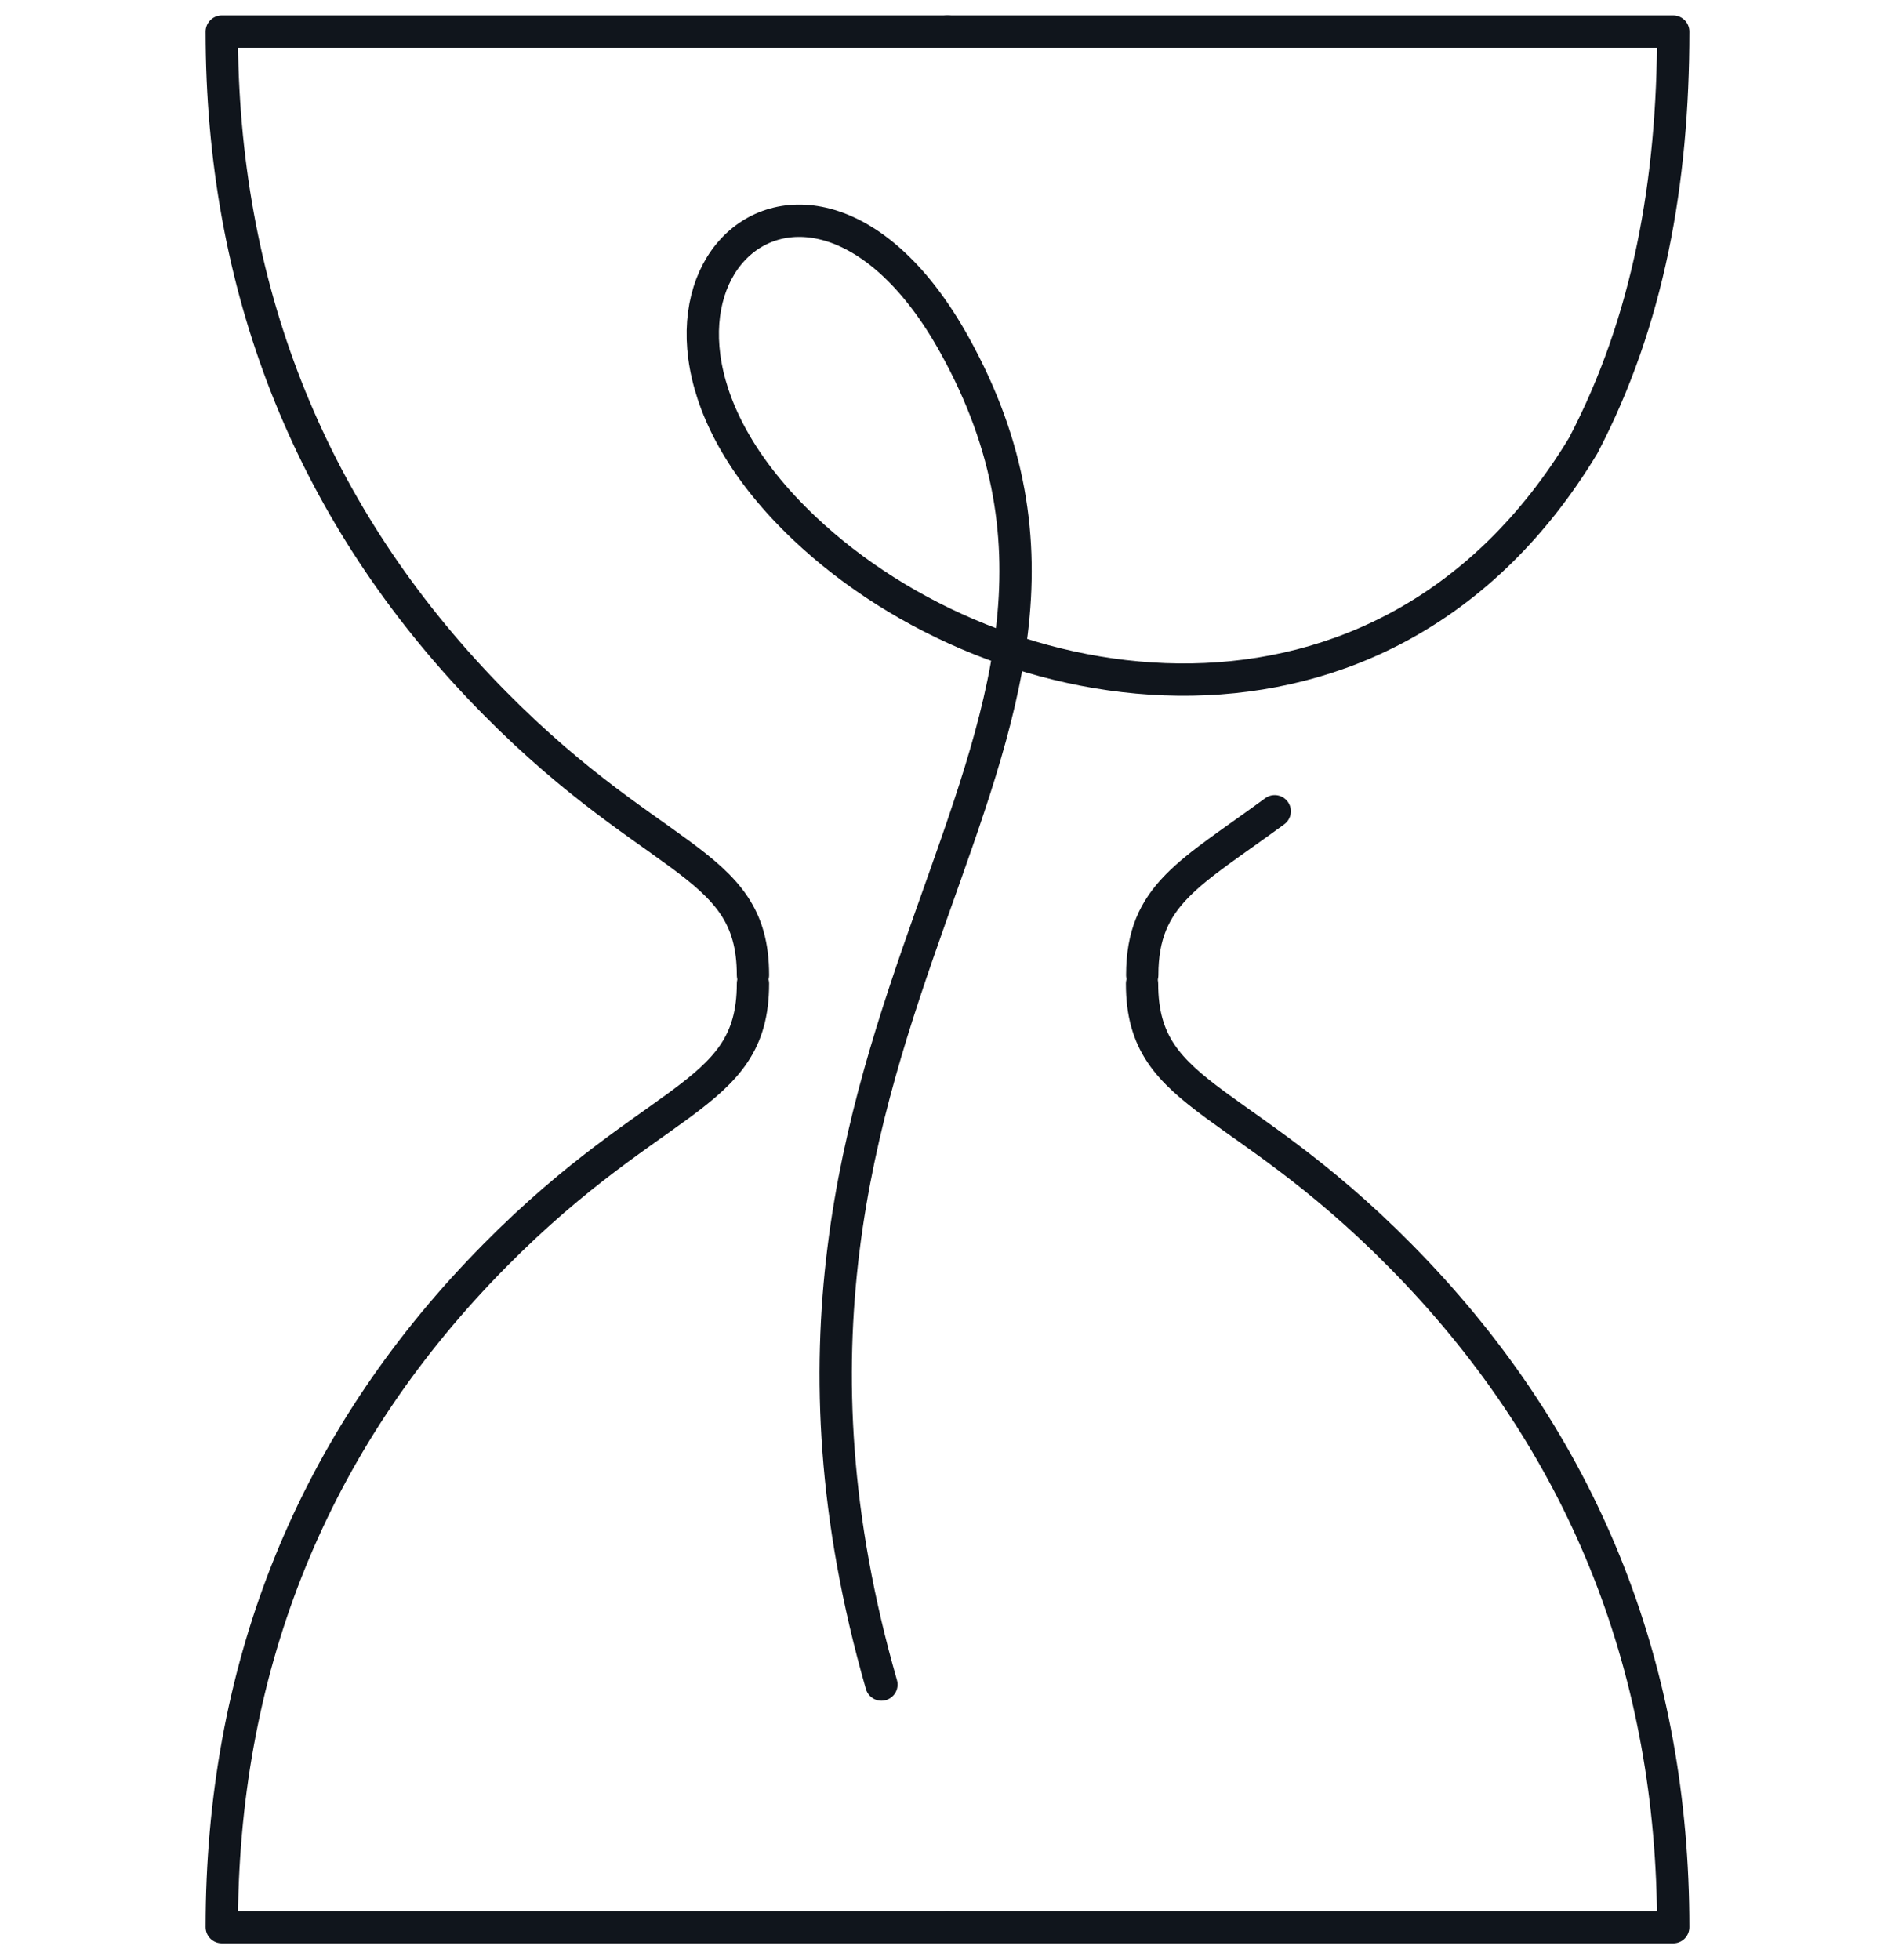
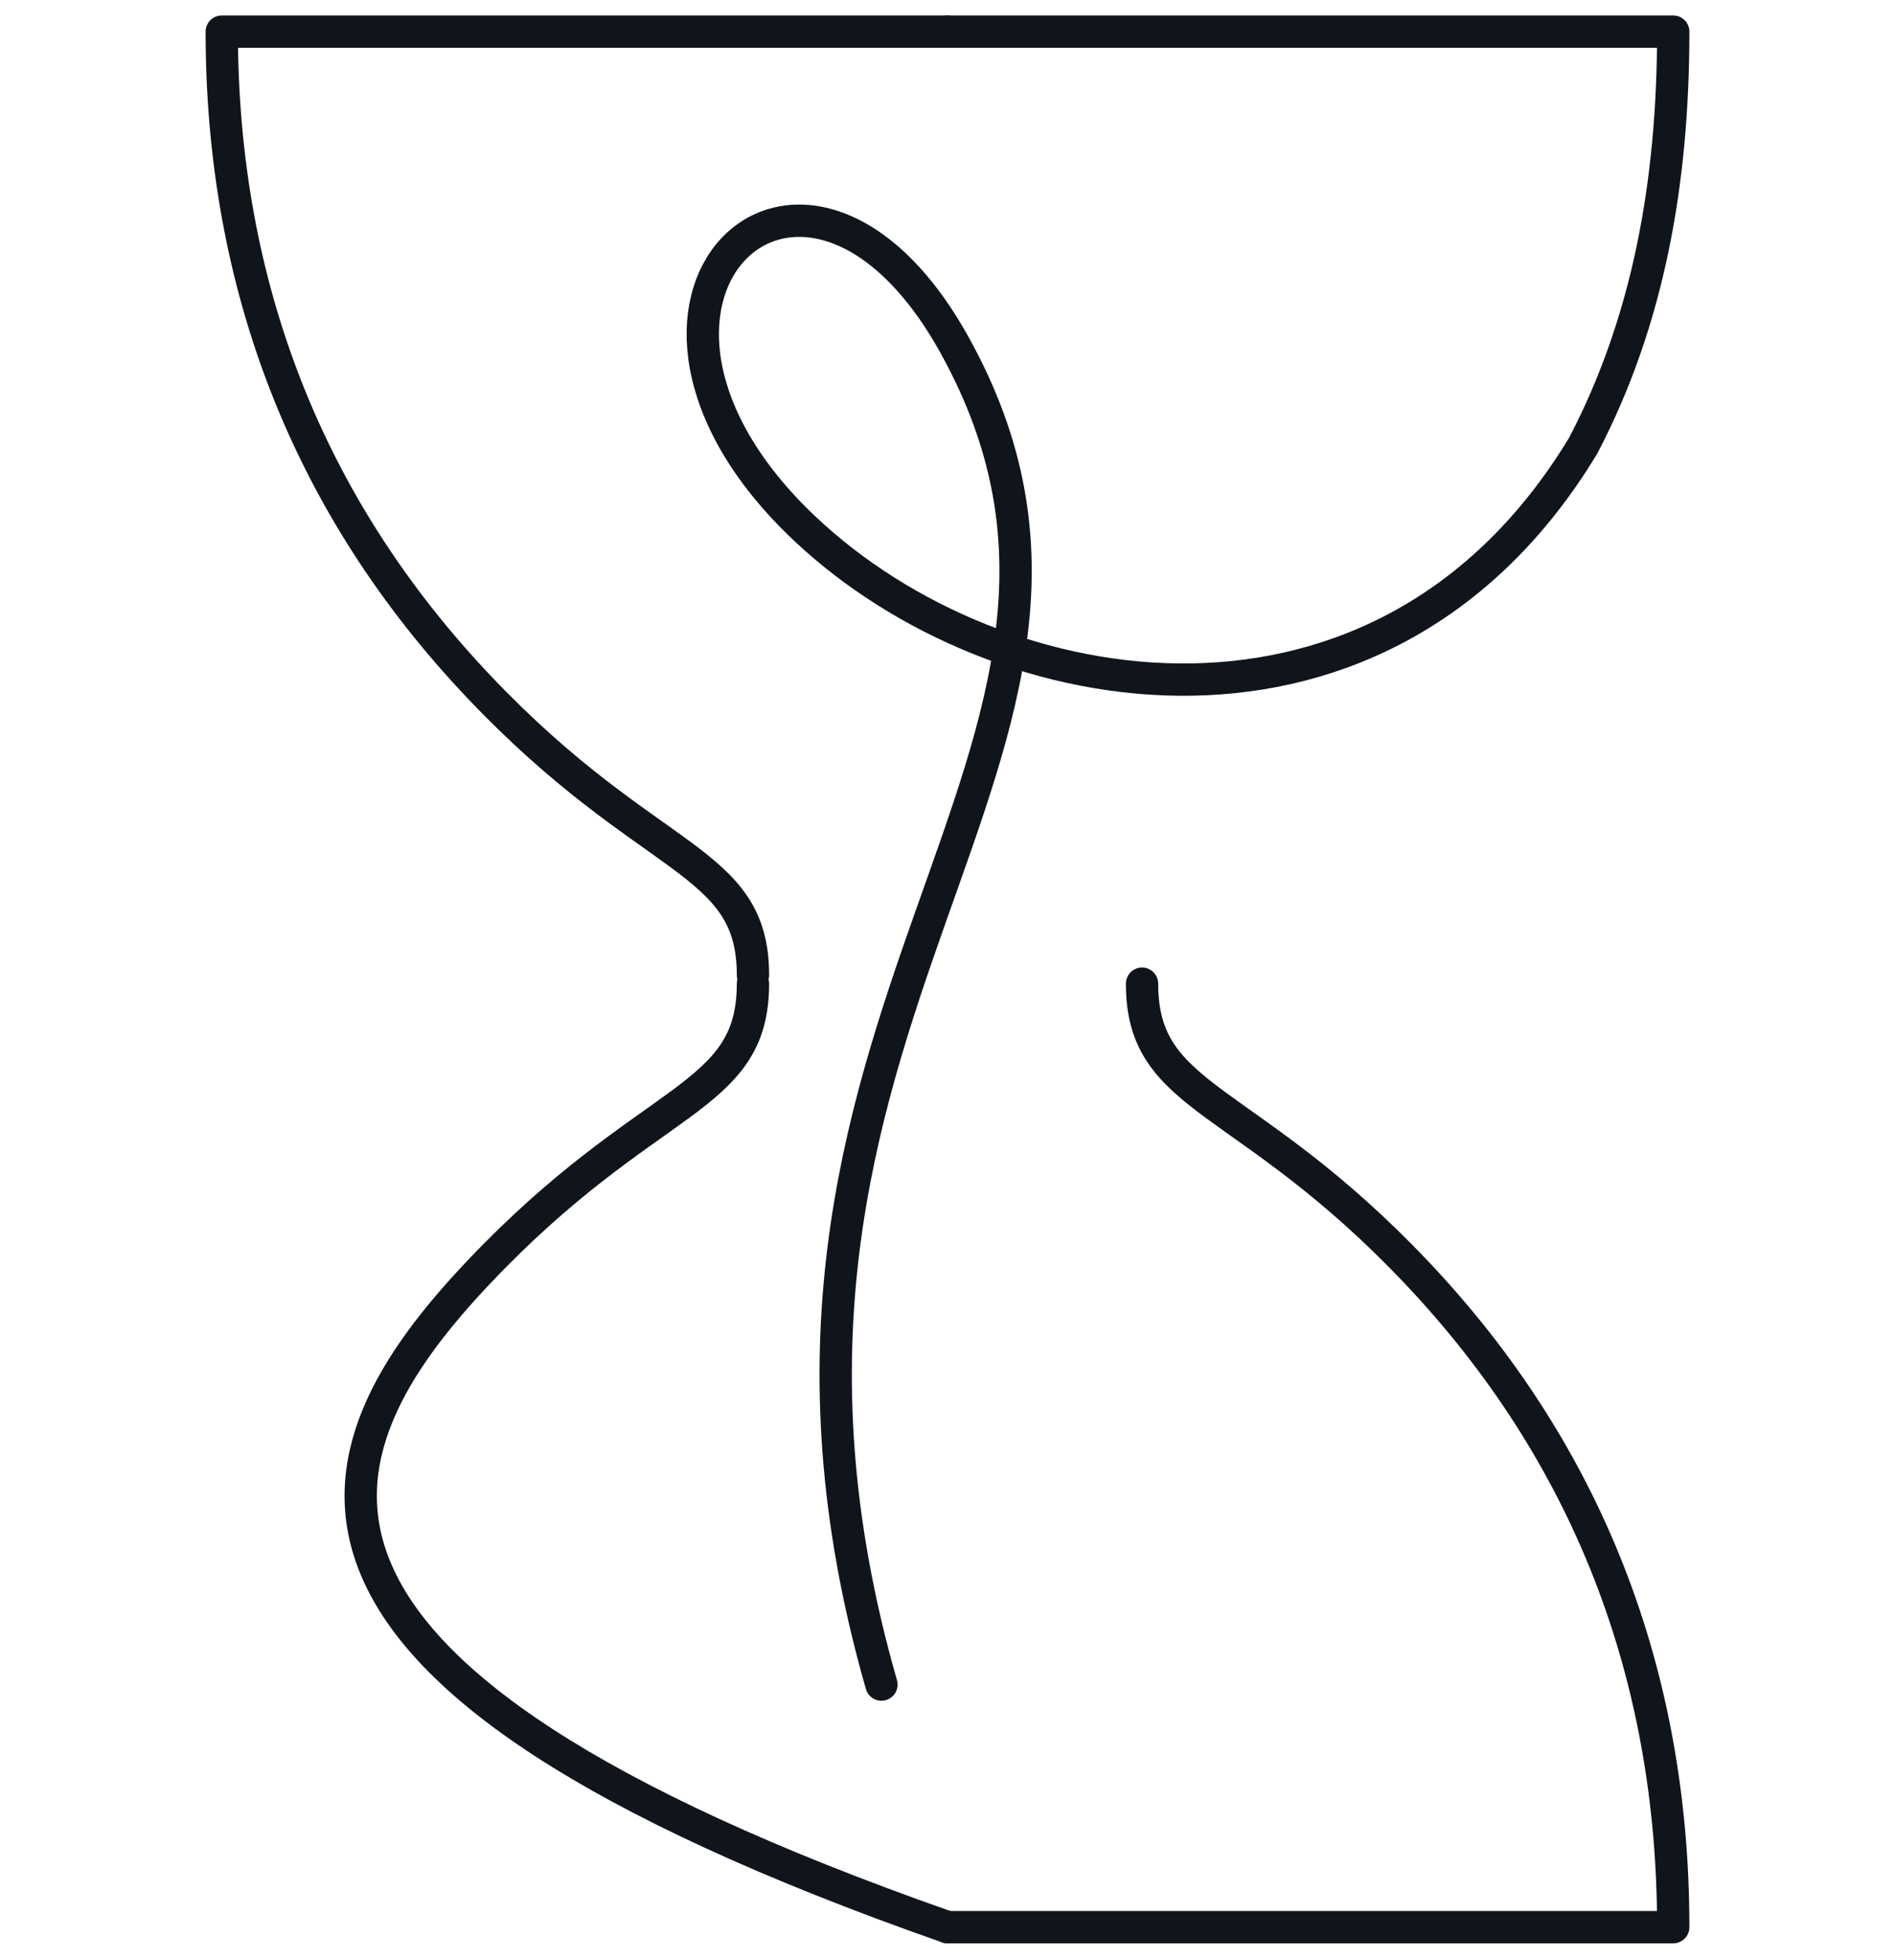
<svg xmlns="http://www.w3.org/2000/svg" width="88" height="91" viewBox="0 0 88 91" fill="none">
  <path d="M44 1.468H10.298C10.298 13.28 14.314 23.519 22.232 31.876C30.15 40.232 34.966 39.776 34.966 45.27" stroke="#10151C" stroke-width="1.5" stroke-miterlimit="10" stroke-linecap="round" stroke-linejoin="round" />
  <path d="M43.999 1.468H77.702C77.702 8.449 76.55 14.905 73.519 20.691C64.265 35.994 46.381 33.062 37.355 24.525C26.256 14.028 37.294 3.333 44.325 16.014C54.861 34.996 31.986 47.024 40.932 78.206" stroke="#10151C" stroke-width="1.5" stroke-miterlimit="10" stroke-linecap="round" stroke-linejoin="round" />
-   <path d="M44 89.467H10.298C10.298 77.655 14.314 67.416 22.232 59.059C30.15 50.703 34.966 51.159 34.966 45.665" stroke="#10151C" stroke-width="1.5" stroke-miterlimit="10" stroke-linecap="round" stroke-linejoin="round" />
+   <path d="M44 89.467C10.298 77.655 14.314 67.416 22.232 59.059C30.15 50.703 34.966 51.159 34.966 45.665" stroke="#10151C" stroke-width="1.5" stroke-miterlimit="10" stroke-linecap="round" stroke-linejoin="round" />
  <path d="M44 89.468H77.702C77.702 77.656 73.686 67.417 65.768 59.06C57.85 50.704 53.034 51.16 53.034 45.666" stroke="#10151C" stroke-width="1.5" stroke-miterlimit="10" stroke-linecap="round" stroke-linejoin="round" />
-   <path d="M59.195 37.662C55.275 40.542 53.043 41.531 53.043 45.271" stroke="#10151C" stroke-width="1.5" stroke-miterlimit="10" stroke-linecap="round" stroke-linejoin="round" />
</svg>